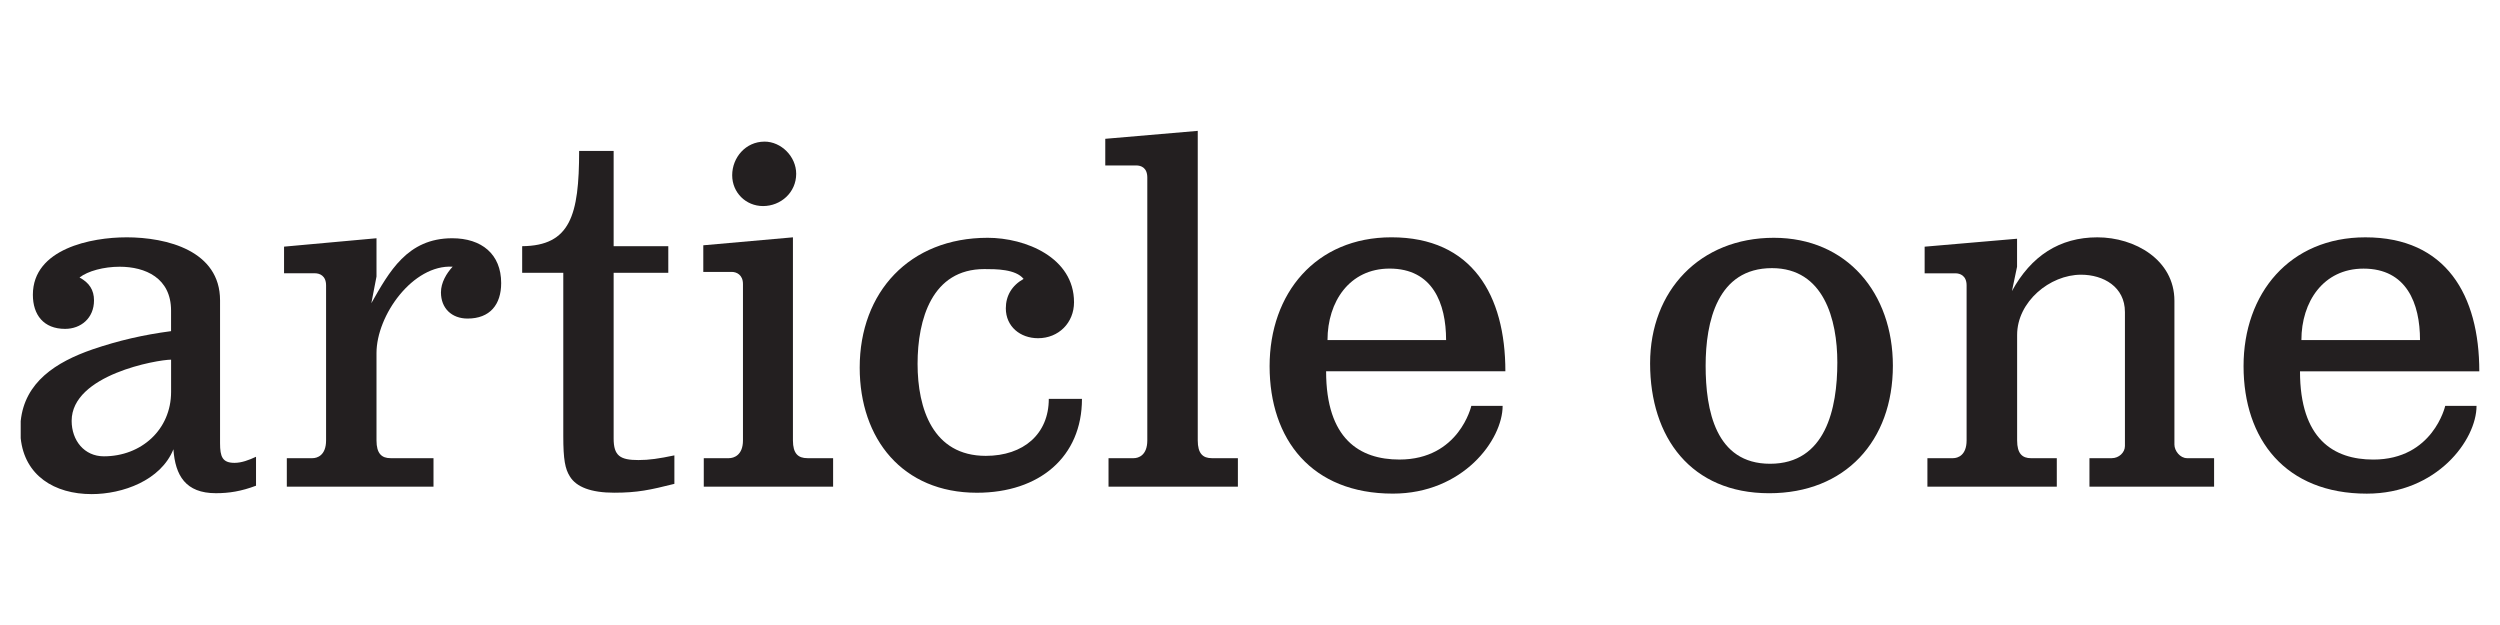
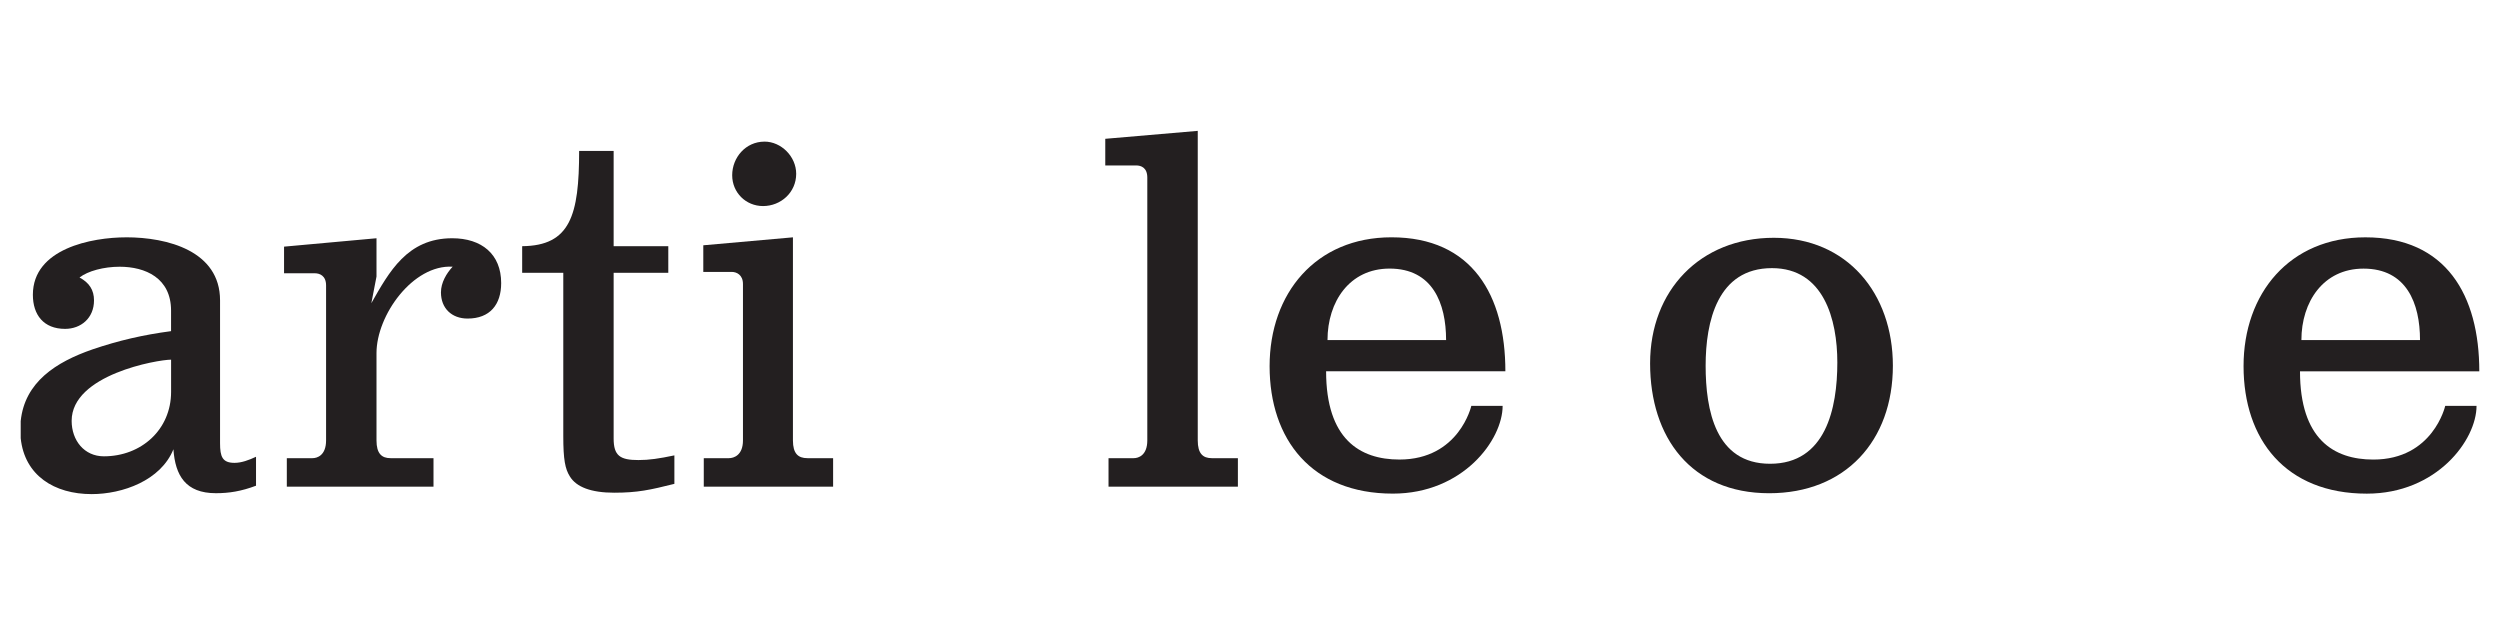
<svg xmlns="http://www.w3.org/2000/svg" version="1.0" preserveAspectRatio="xMidYMid meet" height="100" viewBox="0 0 300 75" zoomAndPan="magnify" width="400">
  <defs>
    <clipPath id="6a1790aba5">
      <path clip-rule="nonzero" d="M 2.465 28.395 L 30.73 28.395 L 30.73 59.312 L 2.465 59.312 Z M 2.465 28.395" />
    </clipPath>
    <clipPath id="518c850b42">
      <path clip-rule="nonzero" d="M 20.531 43.16 L 20.531 47.023 C 20.531 51.566 16.945 54.758 12.465 54.758 C 10.109 54.758 8.598 52.852 8.598 50.5 C 8.598 44.953 18.91 43.16 20.535 43.16 Z M 15.152 28.48 C 11.004 28.48 3.945 29.828 3.945 35.371 C 3.945 37.781 5.23 39.465 7.809 39.465 C 9.711 39.465 11.281 38.172 11.281 36.047 C 11.281 34.812 10.719 33.922 9.543 33.301 C 10.551 32.516 12.457 32.008 14.359 32.008 C 17.441 32.008 20.527 33.355 20.527 37.273 L 20.527 39.738 C 17.164 40.184 14.246 40.859 11.113 41.922 C 6.723 43.441 2.965 45.844 2.484 50.531 L 2.484 52.582 C 2.949 57.059 6.516 59.293 11.004 59.293 C 14.699 59.293 19.293 57.668 20.809 53.914 C 21.031 57.055 22.266 59.184 25.906 59.184 C 27.477 59.184 28.93 58.961 30.723 58.285 L 30.723 54.812 C 29.883 55.207 28.984 55.543 28.145 55.543 C 26.691 55.543 26.406 54.812 26.406 53.188 L 26.406 36.043 C 26.406 30.105 20.078 28.477 15.145 28.477 Z M 15.152 28.48" />
    </clipPath>
    <clipPath id="03e813153a">
      <path clip-rule="nonzero" d="M 0.465 0.395 L 28.73 0.395 L 28.73 31.312 L 0.465 31.312 Z M 0.465 0.395" />
    </clipPath>
    <clipPath id="0dab68b895">
      <path clip-rule="nonzero" d="M 18.531 15.16 L 18.531 19.023 C 18.531 23.566 14.945 26.758 10.465 26.758 C 8.109 26.758 6.598 24.852 6.598 22.5 C 6.598 16.953 16.91 15.16 18.535 15.16 Z M 13.152 0.48 C 9.004 0.48 1.945 1.828 1.945 7.371 C 1.945 9.781 3.23 11.465 5.809 11.465 C 7.711 11.465 9.281 10.172 9.281 8.047 C 9.281 6.812 8.719 5.922 7.543 5.301 C 8.551 4.516 10.457 4.008 12.359 4.008 C 15.441 4.008 18.527 5.355 18.527 9.273 L 18.527 11.738 C 15.164 12.184 12.246 12.859 9.113 13.922 C 4.723 15.441 0.965 17.844 0.484 22.531 L 0.484 24.582 C 0.949 29.059 4.516 31.293 9.004 31.293 C 12.699 31.293 17.293 29.668 18.809 25.914 C 19.031 29.055 20.266 31.184 23.906 31.184 C 25.477 31.184 26.93 30.961 28.723 30.285 L 28.723 26.812 C 27.883 27.207 26.984 27.543 26.145 27.543 C 24.691 27.543 24.406 26.812 24.406 25.188 L 24.406 8.043 C 24.406 2.105 18.078 0.477 13.145 0.477 Z M 13.152 0.48" />
    </clipPath>
    <clipPath id="7cc4e71684">
      <rect height="32" y="0" width="29" x="0" />
    </clipPath>
    <clipPath id="c14a8de7b1">
      <path clip-rule="nonzero" d="M 34 28.586 L 60.32 28.586 L 60.32 58.555 L 34 58.555 Z M 34 28.586" />
    </clipPath>
    <clipPath id="f47082bc1b">
      <path clip-rule="nonzero" d="M 34.086 29.598 L 45.18 28.59 L 45.18 33.184 L 44.562 36.379 C 46.695 32.625 48.879 28.59 54.262 28.59 C 57.793 28.59 60.141 30.492 60.141 33.969 C 60.141 36.547 58.797 38.227 56.109 38.227 C 54.207 38.227 52.914 36.996 52.914 35.086 C 52.914 33.91 53.586 32.789 54.316 32.004 C 49.551 31.723 45.18 37.828 45.18 42.371 L 45.18 52.852 C 45.18 54.422 45.797 54.98 46.863 54.98 L 52.02 54.98 L 52.02 58.398 L 34.418 58.398 L 34.418 54.98 L 37.504 54.98 C 38.066 54.98 39.129 54.645 39.129 52.852 L 39.129 34.246 C 39.129 33.07 38.344 32.793 37.781 32.793 L 34.086 32.793 L 34.086 29.598" />
    </clipPath>
    <clipPath id="051b0707c1">
      <path clip-rule="nonzero" d="M 0.078 0.586 L 26.238 0.586 L 26.238 30.555 L 0.078 30.555 Z M 0.078 0.586" />
    </clipPath>
    <clipPath id="488db5e136">
      <path clip-rule="nonzero" d="M 0.086 1.598 L 11.18 0.59 L 11.18 5.184 L 10.562 8.379 C 12.695 4.625 14.879 0.59 20.262 0.59 C 23.793 0.59 26.141 2.492 26.141 5.969 C 26.141 8.547 24.797 10.227 22.109 10.227 C 20.207 10.227 18.914 8.996 18.914 7.086 C 18.914 5.91 19.586 4.789 20.316 4.004 C 15.551 3.723 11.18 9.828 11.18 14.371 L 11.18 24.852 C 11.18 26.422 11.797 26.98 12.863 26.98 L 18.02 26.98 L 18.02 30.398 L 0.418 30.398 L 0.418 26.98 L 3.504 26.98 C 4.066 26.98 5.129 26.645 5.129 24.852 L 5.129 6.246 C 5.129 5.07 4.344 4.793 3.781 4.793 L 0.086 4.793 L 0.086 1.598" />
    </clipPath>
    <clipPath id="5c19e4f62b">
      <rect height="31" y="0" width="27" x="0" />
    </clipPath>
    <clipPath id="3fcfaa0584">
      <path clip-rule="nonzero" d="M 62.594 18 L 80.996 18 L 80.996 59.312 L 62.594 59.312 Z M 62.594 18" />
    </clipPath>
    <clipPath id="8d45dfcb34">
      <path clip-rule="nonzero" d="M 80.195 29.543 L 80.195 32.738 L 73.637 32.738 L 73.637 52.629 C 73.637 54.699 74.422 55.207 76.609 55.207 C 77.895 55.207 79.074 55.035 80.926 54.645 L 80.926 58.062 C 78.008 58.793 76.5 59.125 73.699 59.125 C 70.949 59.125 69.156 58.453 68.379 57.164 C 67.816 56.27 67.594 55.145 67.594 52.344 L 67.594 32.738 L 62.66 32.738 L 62.66 29.543 C 68.434 29.488 69.496 25.848 69.496 18.113 L 73.637 18.113 L 73.637 29.543 L 80.195 29.543" />
    </clipPath>
    <clipPath id="635f4fa9de">
      <path clip-rule="nonzero" d="M 0.641 0 L 18.996 0 L 18.996 41.281 L 0.641 41.281 Z M 0.641 0" />
    </clipPath>
    <clipPath id="d82cb752bc">
      <path clip-rule="nonzero" d="M 18.195 11.543 L 18.195 14.738 L 11.637 14.738 L 11.637 34.629 C 11.637 36.699 12.422 37.207 14.609 37.207 C 15.895 37.207 17.074 37.035 18.926 36.645 L 18.926 40.062 C 16.008 40.793 14.5 41.125 11.699 41.125 C 8.949 41.125 7.156 40.453 6.379 39.164 C 5.816 38.27 5.594 37.145 5.594 34.344 L 5.594 14.738 L 0.66 14.738 L 0.66 11.543 C 6.434 11.488 7.496 7.848 7.496 0.113 L 11.637 0.113 L 11.637 11.543 L 18.195 11.543" />
    </clipPath>
    <clipPath id="387db6718d">
      <rect height="42" y="0" width="19" x="0" />
    </clipPath>
    <clipPath id="5a0c948d34">
      <path clip-rule="nonzero" d="M 84.219 16.824 L 100 16.824 L 100 58.555 L 84.219 58.555 Z M 84.219 16.824" />
    </clipPath>
    <clipPath id="5ad29cdf0f">
      <path clip-rule="nonzero" d="M 91.734 16.992 C 93.75 16.992 95.543 18.785 95.543 20.855 C 95.543 23.098 93.695 24.727 91.566 24.727 C 89.496 24.727 87.863 23.102 87.863 21.031 C 87.863 18.898 89.488 16.996 91.734 16.996 Z M 84.453 58.398 L 84.453 54.98 L 87.477 54.98 C 88.039 54.98 89.156 54.645 89.156 52.852 L 89.156 34.086 C 89.156 32.961 88.371 32.629 87.809 32.629 L 84.395 32.629 L 84.395 29.434 L 95.152 28.48 L 95.152 52.852 C 95.152 54.422 95.77 54.98 96.891 54.98 L 99.973 54.98 L 99.973 58.398 L 84.453 58.398" />
    </clipPath>
    <clipPath id="11f482f5a0">
      <path clip-rule="nonzero" d="M 0.238 0.824 L 16 0.824 L 16 42.555 L 0.238 42.555 Z M 0.238 0.824" />
    </clipPath>
    <clipPath id="eb5ef4f984">
      <path clip-rule="nonzero" d="M 7.734 0.992 C 9.75 0.992 11.543 2.785 11.543 4.855 C 11.543 7.098 9.695 8.727 7.566 8.727 C 5.496 8.727 3.863 7.102 3.863 5.031 C 3.863 2.898 5.488 0.996 7.734 0.996 Z M 0.453 42.398 L 0.453 38.98 L 3.477 38.98 C 4.039 38.98 5.156 38.645 5.156 36.852 L 5.156 18.086 C 5.156 16.961 4.371 16.629 3.809 16.629 L 0.395 16.629 L 0.395 13.434 L 11.152 12.48 L 11.152 36.852 C 11.152 38.422 11.77 38.98 12.891 38.98 L 15.973 38.98 L 15.973 42.398 L 0.453 42.398" />
    </clipPath>
    <clipPath id="2c4c0dff20">
      <rect height="43" y="0" width="16" x="0" />
    </clipPath>
    <clipPath id="6c3d60a5b3">
      <path clip-rule="nonzero" d="M 103 28.395 L 129.934 28.395 L 129.934 59.312 L 103 59.312 Z M 103 28.395" />
    </clipPath>
    <clipPath id="9140d0705c">
      <path clip-rule="nonzero" d="M 118.516 28.535 C 123.055 28.535 128.883 30.891 128.883 36.27 C 128.883 38.734 127.035 40.586 124.566 40.586 C 122.434 40.586 120.699 39.188 120.699 37 C 120.699 35.488 121.43 34.254 122.832 33.469 C 121.879 32.289 119.523 32.289 118.121 32.289 C 111.848 32.289 110.109 38.285 110.109 43.668 C 110.109 49.047 111.957 54.703 118.293 54.703 C 122.832 54.703 125.855 52.07 125.855 47.867 L 129.836 47.867 C 129.836 54.82 124.738 59.129 117.227 59.129 C 108.32 59.129 103.164 52.688 103.164 44.113 C 103.164 35.039 109.16 28.535 118.52 28.535" />
    </clipPath>
    <clipPath id="cd03088183">
      <path clip-rule="nonzero" d="M 0 0.395 L 26.84 0.395 L 26.84 31.281 L 0 31.281 Z M 0 0.395" />
    </clipPath>
    <clipPath id="086d1a1d93">
-       <path clip-rule="nonzero" d="M 15.516 0.535 C 20.055 0.535 25.883 2.891 25.883 8.27 C 25.883 10.734 24.035 12.586 21.566 12.586 C 19.434 12.586 17.699 11.188 17.699 9 C 17.699 7.488 18.43 6.254 19.832 5.469 C 18.879 4.289 16.523 4.289 15.121 4.289 C 8.848 4.289 7.109 10.285 7.109 15.668 C 7.109 21.047 8.957 26.703 15.293 26.703 C 19.832 26.703 22.855 24.07 22.855 19.867 L 26.836 19.867 C 26.836 26.82 21.738 31.129 14.227 31.129 C 5.32 31.129 0.164 24.688 0.164 16.113 C 0.164 7.039 6.16 0.535 15.52 0.535" />
-     </clipPath>
+       </clipPath>
    <clipPath id="395f37f785">
      <rect height="32" y="0" width="27" x="0" />
    </clipPath>
    <clipPath id="4aaa11b00d">
      <path clip-rule="nonzero" d="M 132.59 15.688 L 148.711 15.688 L 148.711 58.555 L 132.59 58.555 Z M 132.59 15.688" />
    </clipPath>
    <clipPath id="c2eaf568f7">
      <path clip-rule="nonzero" d="M 133.023 58.398 L 133.023 54.98 L 136.051 54.98 C 136.609 54.98 137.676 54.645 137.676 52.852 L 137.676 21.309 C 137.676 20.129 136.945 19.852 136.328 19.852 L 132.633 19.852 L 132.633 16.656 L 143.73 15.703 L 143.73 52.852 C 143.73 54.422 144.344 54.98 145.41 54.98 L 148.547 54.98 L 148.547 58.398 L 133.023 58.398" />
    </clipPath>
    <clipPath id="fae2baee24">
      <path clip-rule="nonzero" d="M 0.59 0.688 L 16.559 0.688 L 16.559 43.555 L 0.59 43.555 Z M 0.59 0.688" />
    </clipPath>
    <clipPath id="ec4601a107">
      <path clip-rule="nonzero" d="M 1.023 43.398 L 1.023 39.98 L 4.051 39.98 C 4.609 39.98 5.676 39.645 5.676 37.852 L 5.676 6.309 C 5.676 5.129 4.945 4.852 4.328 4.852 L 0.633 4.852 L 0.633 1.656 L 11.73 0.703 L 11.73 37.852 C 11.73 39.422 12.344 39.98 13.41 39.98 L 16.547 39.98 L 16.547 43.398 L 1.023 43.398" />
    </clipPath>
    <clipPath id="cda3ee2f44">
      <rect height="44" y="0" width="17" x="0" />
    </clipPath>
    <clipPath id="564f246156">
      <path clip-rule="nonzero" d="M 152.316 28.395 L 180.77 28.395 L 180.77 59.312 L 152.316 59.312 Z M 152.316 28.395" />
    </clipPath>
    <clipPath id="063f8a9035">
      <path clip-rule="nonzero" d="M 159.297 40.805 L 173.531 40.805 C 173.531 36.379 171.906 32.23 166.754 32.23 C 161.934 32.23 159.301 36.211 159.301 40.805 Z M 166.973 28.477 C 176.664 28.477 180.645 35.426 180.645 44.555 L 159.133 44.555 C 159.133 52.684 163.168 55.145 167.93 55.145 C 175.105 55.145 176.559 48.703 176.559 48.703 L 180.316 48.703 C 180.316 52.793 175.551 59.234 167.145 59.234 C 157.398 59.234 152.352 52.738 152.352 43.941 C 152.352 35.195 157.898 28.477 166.977 28.477" />
    </clipPath>
    <clipPath id="762aede546">
      <path clip-rule="nonzero" d="M 0.316 0.395 L 28.719 0.395 L 28.719 31.281 L 0.316 31.281 Z M 0.316 0.395" />
    </clipPath>
    <clipPath id="76afcde957">
      <path clip-rule="nonzero" d="M 7.297 12.805 L 21.531 12.805 C 21.531 8.379 19.906 4.23 14.754 4.23 C 9.934 4.23 7.301 8.211 7.301 12.805 Z M 14.973 0.477 C 24.664 0.477 28.645 7.426 28.645 16.555 L 7.133 16.555 C 7.133 24.684 11.168 27.145 15.93 27.145 C 23.105 27.145 24.559 20.703 24.559 20.703 L 28.316 20.703 C 28.316 24.793 23.551 31.234 15.145 31.234 C 5.398 31.234 0.352 24.738 0.352 15.941 C 0.352 7.195 5.898 0.477 14.977 0.477" />
    </clipPath>
    <clipPath id="acd8b81476">
      <rect height="32" y="0" width="29" x="0" />
    </clipPath>
    <clipPath id="83e05cf89d">
      <path clip-rule="nonzero" d="M 198 28.508 L 227.207 28.508 L 227.207 59.211 L 198 59.211 Z M 198 28.508" />
    </clipPath>
    <clipPath id="b92702682c">
      <path clip-rule="nonzero" d="M 212.41 55.652 C 219.078 55.652 220.48 49.039 220.48 43.492 C 220.48 38.34 218.855 32.176 212.637 32.176 C 206.078 32.176 204.676 38.617 204.676 43.883 C 204.676 49.203 205.855 55.652 212.41 55.652 Z M 212.859 28.535 C 221.656 28.535 227.145 35.199 227.145 43.887 C 227.145 52.91 221.434 59.188 212.297 59.188 C 202.945 59.184 198.012 52.516 198.012 43.605 C 198.012 34.867 204.008 28.535 212.859 28.535" />
    </clipPath>
    <clipPath id="9c9acc1e94">
      <path clip-rule="nonzero" d="M 0 0.508 L 29.207 0.508 L 29.207 31.211 L 0 31.211 Z M 0 0.508" />
    </clipPath>
    <clipPath id="5b3caf9364">
      <path clip-rule="nonzero" d="M 14.41 27.652 C 21.078 27.652 22.48 21.039 22.48 15.492 C 22.48 10.34 20.855 4.176 14.637 4.176 C 8.078 4.176 6.676 10.617 6.676 15.883 C 6.676 21.203 7.855 27.652 14.41 27.652 Z M 14.859 0.535 C 23.656 0.535 29.145 7.199 29.145 15.887 C 29.145 24.91 23.434 31.188 14.297 31.188 C 4.945 31.184 0.012 24.516 0.012 15.605 C 0.012 6.867 6.008 0.535 14.859 0.535" />
    </clipPath>
    <clipPath id="661e0c10ca">
      <rect height="32" y="0" width="30" x="0" />
    </clipPath>
    <clipPath id="d1fccf0a9f">
      <path clip-rule="nonzero" d="M 230.836 28.367 L 265.727 28.367 L 265.727 58.512 L 230.836 58.512 Z M 230.836 28.367" />
    </clipPath>
    <clipPath id="ce8fd7a42c">
      <path clip-rule="nonzero" d="M 231.289 58.398 L 231.289 54.98 L 234.367 54.98 C 234.93 54.98 235.992 54.645 235.992 52.848 L 235.992 34.25 C 235.992 33.074 235.207 32.797 234.645 32.797 L 230.957 32.797 L 230.957 29.602 L 242.047 28.648 L 242.047 32.012 L 241.434 34.926 C 243.727 30.719 247.148 28.48 251.684 28.48 C 256.172 28.48 260.93 31.172 260.93 36.098 L 260.93 53.355 C 260.93 54.086 261.602 54.98 262.445 54.98 L 265.691 54.98 L 265.691 58.398 L 250.734 58.398 L 250.734 54.98 L 253.422 54.98 C 254.262 54.98 254.992 54.309 254.992 53.523 L 254.992 37.445 C 254.992 34.422 252.414 32.965 249.727 32.965 C 245.973 32.965 242.055 36.215 242.055 40.191 L 242.055 52.855 C 242.055 54.426 242.668 54.984 243.73 54.984 L 246.816 54.984 L 246.816 58.402 L 231.289 58.402" />
    </clipPath>
    <clipPath id="09d0c37a57">
-       <path clip-rule="nonzero" d="M 0.879 0.367 L 35.727 0.367 L 35.727 30.512 L 0.879 30.512 Z M 0.879 0.367" />
-     </clipPath>
+       </clipPath>
    <clipPath id="ddcdefebd0">
      <path clip-rule="nonzero" d="M 1.289 30.398 L 1.289 26.98 L 4.367 26.98 C 4.93 26.98 5.992 26.645 5.992 24.848 L 5.992 6.25 C 5.992 5.074 5.207 4.797 4.645 4.797 L 0.957 4.797 L 0.957 1.602 L 12.047 0.648 L 12.047 4.012 L 11.434 6.926 C 13.727 2.719 17.148 0.48 21.684 0.48 C 26.172 0.48 30.93 3.172 30.93 8.098 L 30.93 25.355 C 30.93 26.086 31.602 26.98 32.445 26.98 L 35.691 26.98 L 35.691 30.398 L 20.734 30.398 L 20.734 26.98 L 23.422 26.98 C 24.262 26.98 24.992 26.309 24.992 25.523 L 24.992 9.445 C 24.992 6.422 22.414 4.965 19.727 4.965 C 15.973 4.965 12.055 8.215 12.055 12.191 L 12.055 24.855 C 12.055 26.426 12.668 26.984 13.73 26.984 L 16.816 26.984 L 16.816 30.402 L 1.289 30.402" />
    </clipPath>
    <clipPath id="cd9babc00f">
      <rect height="31" y="0" width="36" x="0" />
    </clipPath>
    <clipPath id="ae952eabb8">
      <path clip-rule="nonzero" d="M 269.219 28.367 L 297.547 28.367 L 297.547 59.352 L 269.219 59.352 Z M 269.219 28.367" />
    </clipPath>
    <clipPath id="9b4393fe66">
      <path clip-rule="nonzero" d="M 276.168 40.809 L 290.402 40.809 C 290.402 36.383 288.777 32.234 283.621 32.234 C 278.801 32.234 276.168 36.215 276.168 40.809 Z M 283.844 28.48 C 293.535 28.48 297.516 35.43 297.516 44.559 L 276 44.559 C 276 52.684 280.035 55.148 284.797 55.148 C 291.973 55.148 293.426 48.707 293.426 48.707 L 297.184 48.707 C 297.184 52.793 292.422 59.238 284.02 59.238 C 274.266 59.238 269.227 52.738 269.227 43.941 C 269.219 35.199 274.77 28.48 283.844 28.48" />
    </clipPath>
    <clipPath id="f7b1931d18">
      <path clip-rule="nonzero" d="M 0.219 0.367 L 28.547 0.367 L 28.547 31.281 L 0.219 31.281 Z M 0.219 0.367" />
    </clipPath>
    <clipPath id="4f318d0118">
      <path clip-rule="nonzero" d="M 7.168 12.809 L 21.402 12.809 C 21.402 8.383 19.777 4.234 14.621 4.234 C 9.801 4.234 7.168 8.215 7.168 12.809 Z M 14.844 0.48 C 24.535 0.48 28.516 7.43 28.516 16.559 L 7 16.559 C 7 24.684 11.035 27.148 15.797 27.148 C 22.973 27.148 24.426 20.707 24.426 20.707 L 28.184 20.707 C 28.184 24.793 23.422 31.238 15.02 31.238 C 5.266 31.238 0.227 24.738 0.227 15.941 C 0.219 7.199 5.77 0.48 14.844 0.48" />
    </clipPath>
    <clipPath id="8b518f6b89">
      <rect height="32" y="0" width="29" x="0" />
    </clipPath>
  </defs>
  <rect fill-opacity="1" height="90" y="-7.5" fill="#ffffff" width="360" x="-30" />
  <g clip-path="url(#6a1790aba5)">
    <g clip-path="url(#518c850b42)">
      <g transform="matrix(1, 0, 0, 1, 2, 28)">
        <g clip-path="url(#7cc4e71684)">
          <g clip-path="url(#03e813153a)">
            <g clip-path="url(#0dab68b895)">
              <rect fill-opacity="1" y="-44.5" height="108" fill="#231f20" width="432" x="-68" />
            </g>
          </g>
        </g>
      </g>
    </g>
  </g>
  <g clip-path="url(#c14a8de7b1)">
    <g clip-path="url(#f47082bc1b)">
      <g transform="matrix(1, 0, 0, 1, 34, 28)">
        <g clip-path="url(#5c19e4f62b)">
          <g clip-path="url(#051b0707c1)">
            <g clip-path="url(#488db5e136)">
              <rect fill-opacity="1" y="-44.5" height="108" fill="#231f20" width="432" x="-100" />
            </g>
          </g>
        </g>
      </g>
    </g>
  </g>
  <g clip-path="url(#3fcfaa0584)">
    <g clip-path="url(#8d45dfcb34)">
      <g transform="matrix(1, 0, 0, 1, 62, 18)">
        <g clip-path="url(#387db6718d)">
          <g clip-path="url(#635f4fa9de)">
            <g clip-path="url(#d82cb752bc)">
              <rect fill-opacity="1" y="-34.5" height="108" fill="#231f20" width="432" x="-128" />
            </g>
          </g>
        </g>
      </g>
    </g>
  </g>
  <g clip-path="url(#5a0c948d34)">
    <g clip-path="url(#5ad29cdf0f)">
      <g transform="matrix(1, 0, 0, 1, 84, 16)">
        <g clip-path="url(#2c4c0dff20)">
          <g clip-path="url(#11f482f5a0)">
            <g clip-path="url(#eb5ef4f984)">
              <rect fill-opacity="1" y="-32.5" height="108" fill="#231f20" width="432" x="-150" />
            </g>
          </g>
        </g>
      </g>
    </g>
  </g>
  <g clip-path="url(#6c3d60a5b3)">
    <g clip-path="url(#9140d0705c)">
      <g transform="matrix(1, 0, 0, 1, 103, 28)">
        <g clip-path="url(#395f37f785)">
          <g clip-path="url(#cd03088183)">
            <g clip-path="url(#086d1a1d93)">
              <rect fill-opacity="1" y="-44.5" height="108" fill="#231f20" width="432" x="-169" />
            </g>
          </g>
        </g>
      </g>
    </g>
  </g>
  <g clip-path="url(#4aaa11b00d)">
    <g clip-path="url(#c2eaf568f7)">
      <g transform="matrix(1, 0, 0, 1, 132, 15)">
        <g clip-path="url(#cda3ee2f44)">
          <g clip-path="url(#fae2baee24)">
            <g clip-path="url(#ec4601a107)">
              <rect fill-opacity="1" y="-31.5" height="108" fill="#231f20" width="432" x="-198" />
            </g>
          </g>
        </g>
      </g>
    </g>
  </g>
  <g clip-path="url(#564f246156)">
    <g clip-path="url(#063f8a9035)">
      <g transform="matrix(1, 0, 0, 1, 152, 28)">
        <g clip-path="url(#acd8b81476)">
          <g clip-path="url(#762aede546)">
            <g clip-path="url(#76afcde957)">
              <rect fill-opacity="1" y="-44.5" height="108" fill="#231f20" width="432" x="-218" />
            </g>
          </g>
        </g>
      </g>
    </g>
  </g>
  <g clip-path="url(#83e05cf89d)">
    <g clip-path="url(#b92702682c)">
      <g transform="matrix(1, 0, 0, 1, 198, 28)">
        <g clip-path="url(#661e0c10ca)">
          <g clip-path="url(#9c9acc1e94)">
            <g clip-path="url(#5b3caf9364)">
              <rect fill-opacity="1" y="-44.5" height="108" fill="#231f20" width="432" x="-264" />
            </g>
          </g>
        </g>
      </g>
    </g>
  </g>
  <g clip-path="url(#d1fccf0a9f)">
    <g clip-path="url(#ce8fd7a42c)">
      <g transform="matrix(1, 0, 0, 1, 230, 28)">
        <g clip-path="url(#cd9babc00f)">
          <g clip-path="url(#09d0c37a57)">
            <g clip-path="url(#ddcdefebd0)">
              <rect fill-opacity="1" y="-44.5" height="108" fill="#231f20" width="432" x="-296" />
            </g>
          </g>
        </g>
      </g>
    </g>
  </g>
  <g clip-path="url(#ae952eabb8)">
    <g clip-path="url(#9b4393fe66)">
      <g transform="matrix(1, 0, 0, 1, 269, 28)">
        <g clip-path="url(#8b518f6b89)">
          <g clip-path="url(#f7b1931d18)">
            <g clip-path="url(#4f318d0118)">
              <rect fill-opacity="1" y="-44.5" height="108" fill="#231f20" width="432" x="-335" />
            </g>
          </g>
        </g>
      </g>
    </g>
  </g>
</svg>